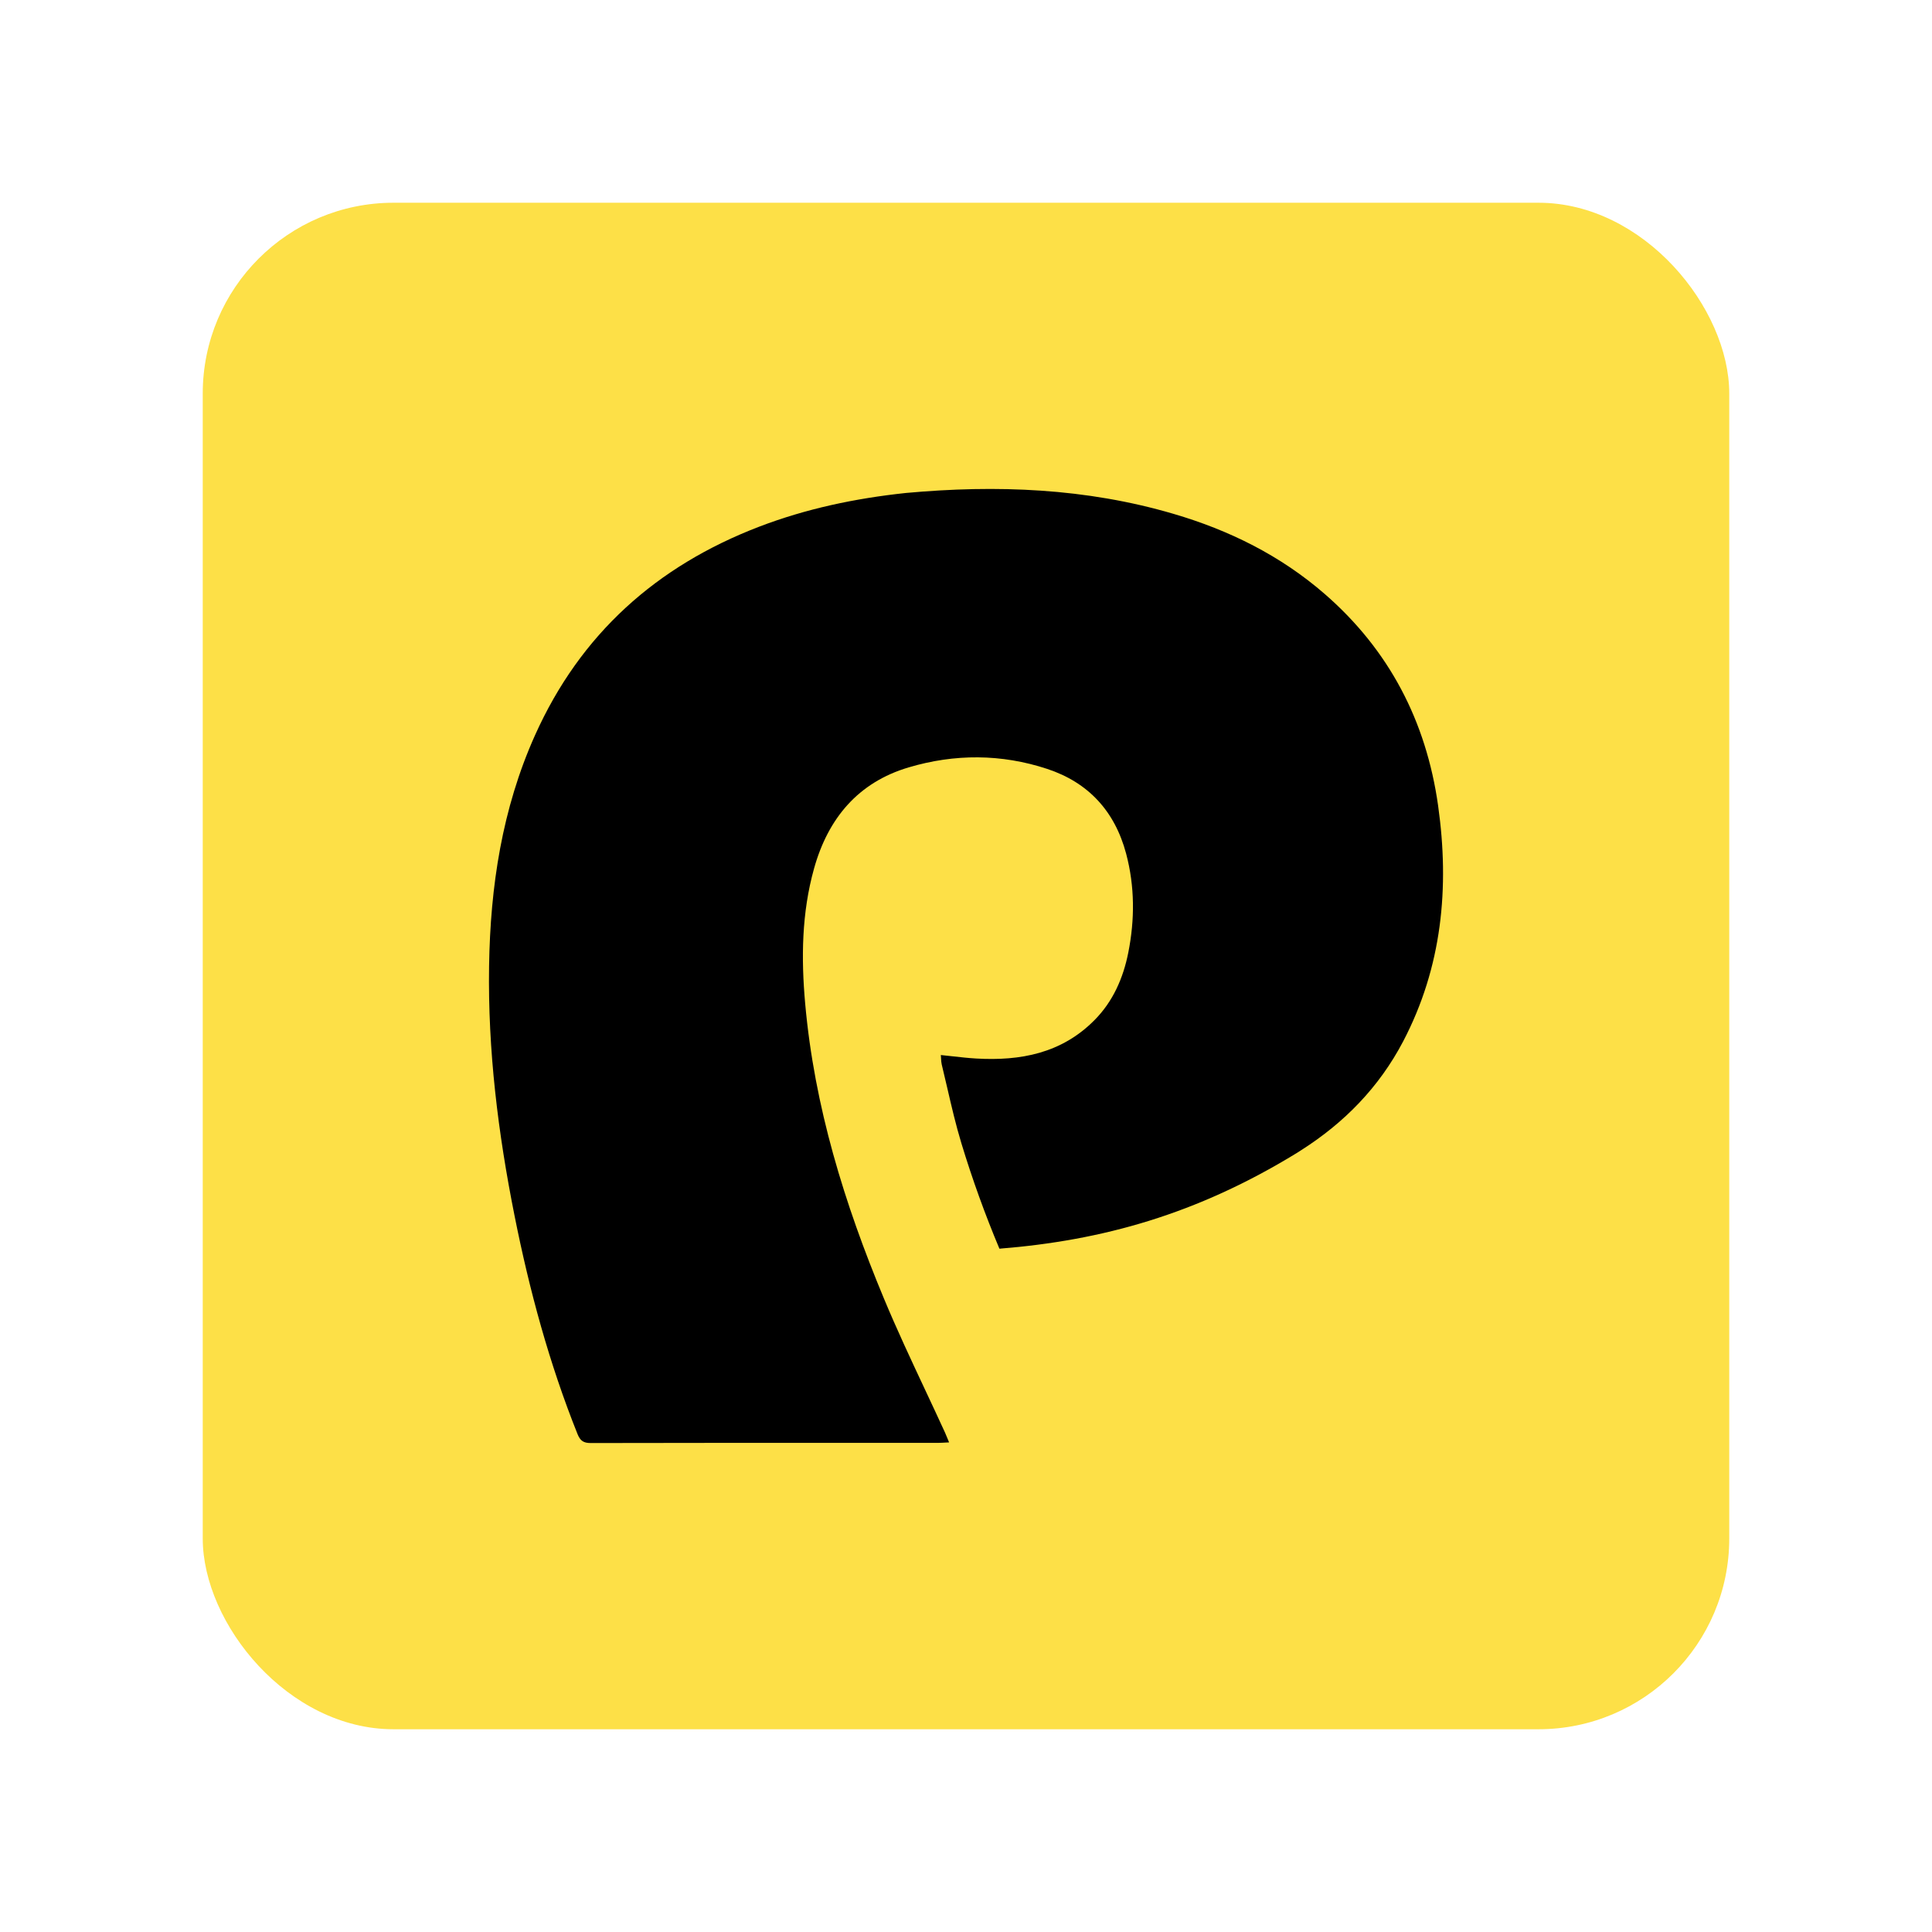
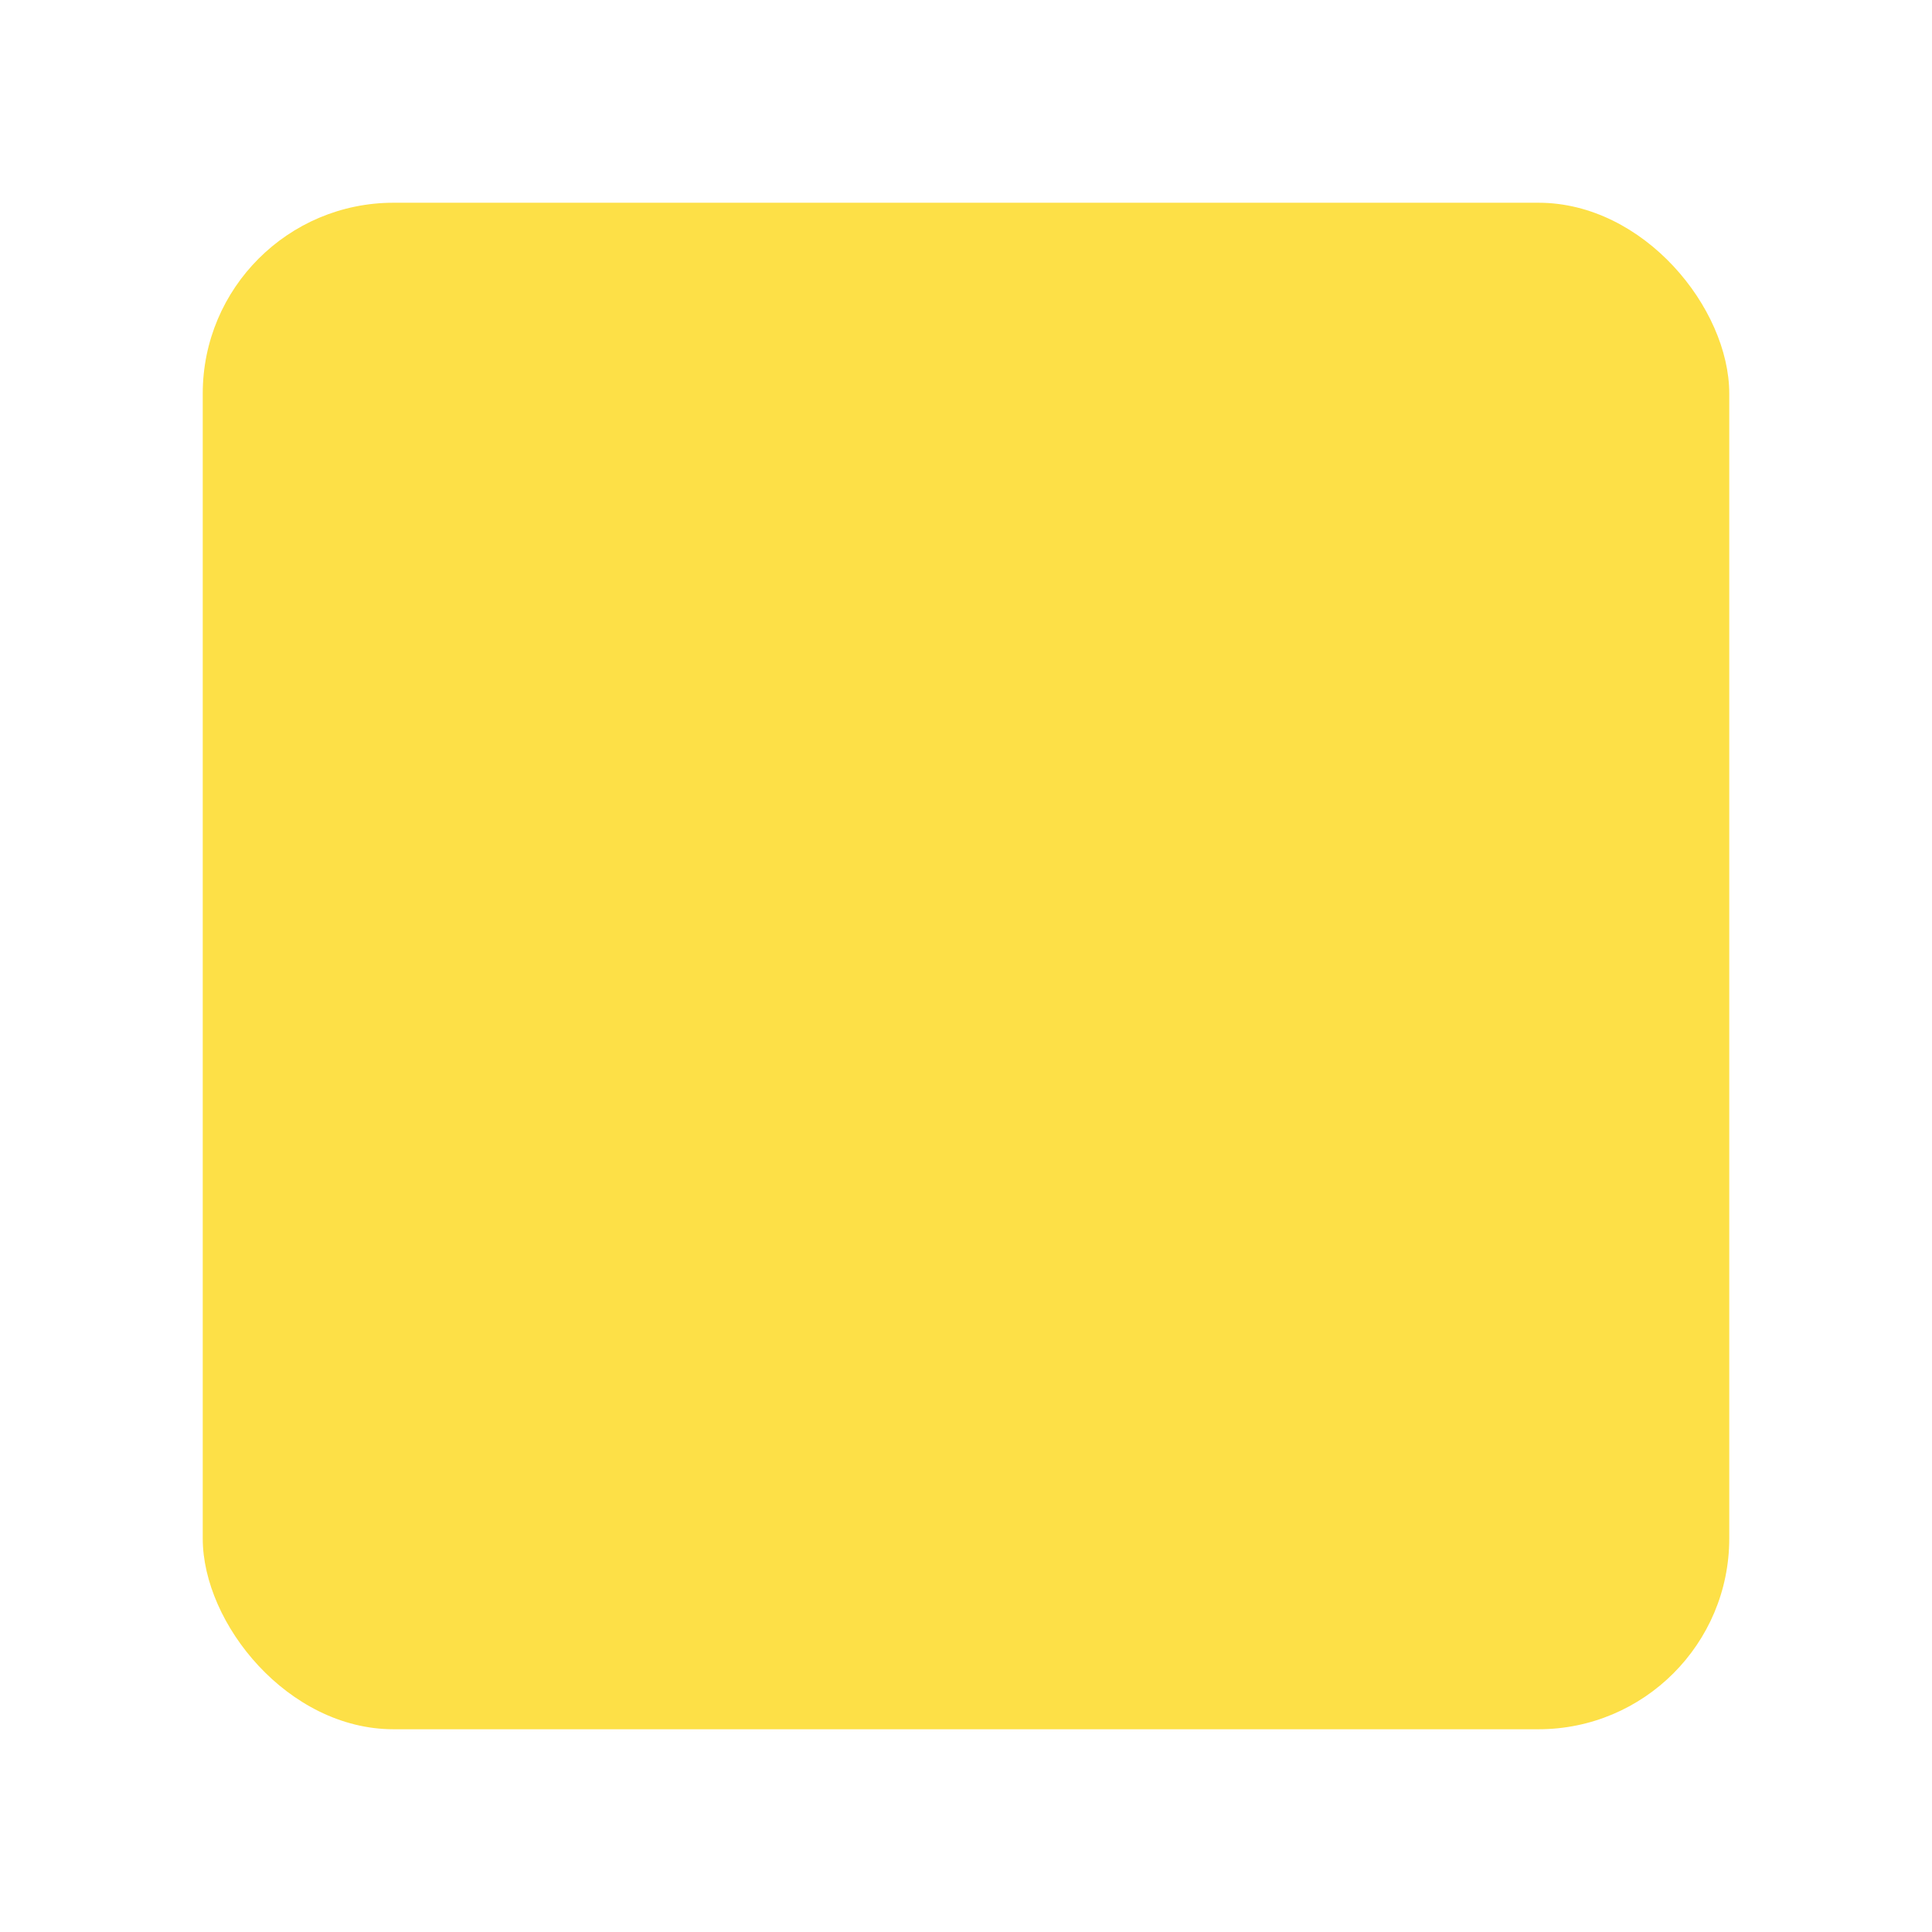
<svg xmlns="http://www.w3.org/2000/svg" fill="none" viewBox="0 0 81 81" height="81" width="81">
  <rect fill="#FDE047" rx="8" height="64" width="64" y="8.5" x="8.5" />
-   <path fill="black" d="M49.195 21.542C45.53 20.466 41.791 20.32 37.98 20.668C35.848 20.895 33.798 21.327 31.82 22.085C27.547 23.725 24.337 26.565 22.424 30.84C21.052 33.905 20.556 37.161 20.505 40.502C20.45 44.033 20.883 47.515 21.572 50.966C22.196 54.096 23.027 57.163 24.213 60.124C24.326 60.406 24.466 60.501 24.767 60.5C28.521 60.492 32.274 60.492 36.028 60.492C37.139 60.492 38.25 60.492 39.361 60.492C39.446 60.492 39.531 60.487 39.629 60.481C39.679 60.478 39.732 60.475 39.791 60.473C39.768 60.418 39.748 60.368 39.729 60.321C39.692 60.228 39.659 60.147 39.623 60.068C39.352 59.475 39.075 58.885 38.798 58.294C38.197 57.013 37.596 55.732 37.053 54.426C35.404 50.466 34.142 46.389 33.757 42.072C33.587 40.168 33.61 38.274 34.128 36.418C34.719 34.297 35.988 32.8 38.092 32.174C40.024 31.599 41.983 31.603 43.905 32.237C45.62 32.803 46.738 34 47.214 35.791C47.579 37.167 47.579 38.558 47.303 39.944C47.09 41.012 46.661 41.987 45.89 42.766C44.507 44.165 42.78 44.486 40.926 44.379C40.597 44.36 40.268 44.323 39.929 44.285C39.77 44.267 39.609 44.249 39.445 44.233C39.45 44.286 39.453 44.335 39.455 44.382C39.46 44.473 39.464 44.551 39.482 44.627C39.561 44.951 39.637 45.276 39.712 45.602C39.893 46.386 40.075 47.17 40.308 47.937C40.766 49.444 41.298 50.916 41.901 52.352C46.203 52.009 50.166 50.916 54.372 48.338C54.435 48.298 54.492 48.261 54.55 48.224C56.356 47.076 57.818 45.586 58.827 43.662C60.459 40.546 60.778 37.214 60.293 33.775C59.792 30.226 58.233 27.247 55.548 24.91C53.685 23.289 51.532 22.227 49.195 21.542Z" />
</svg>